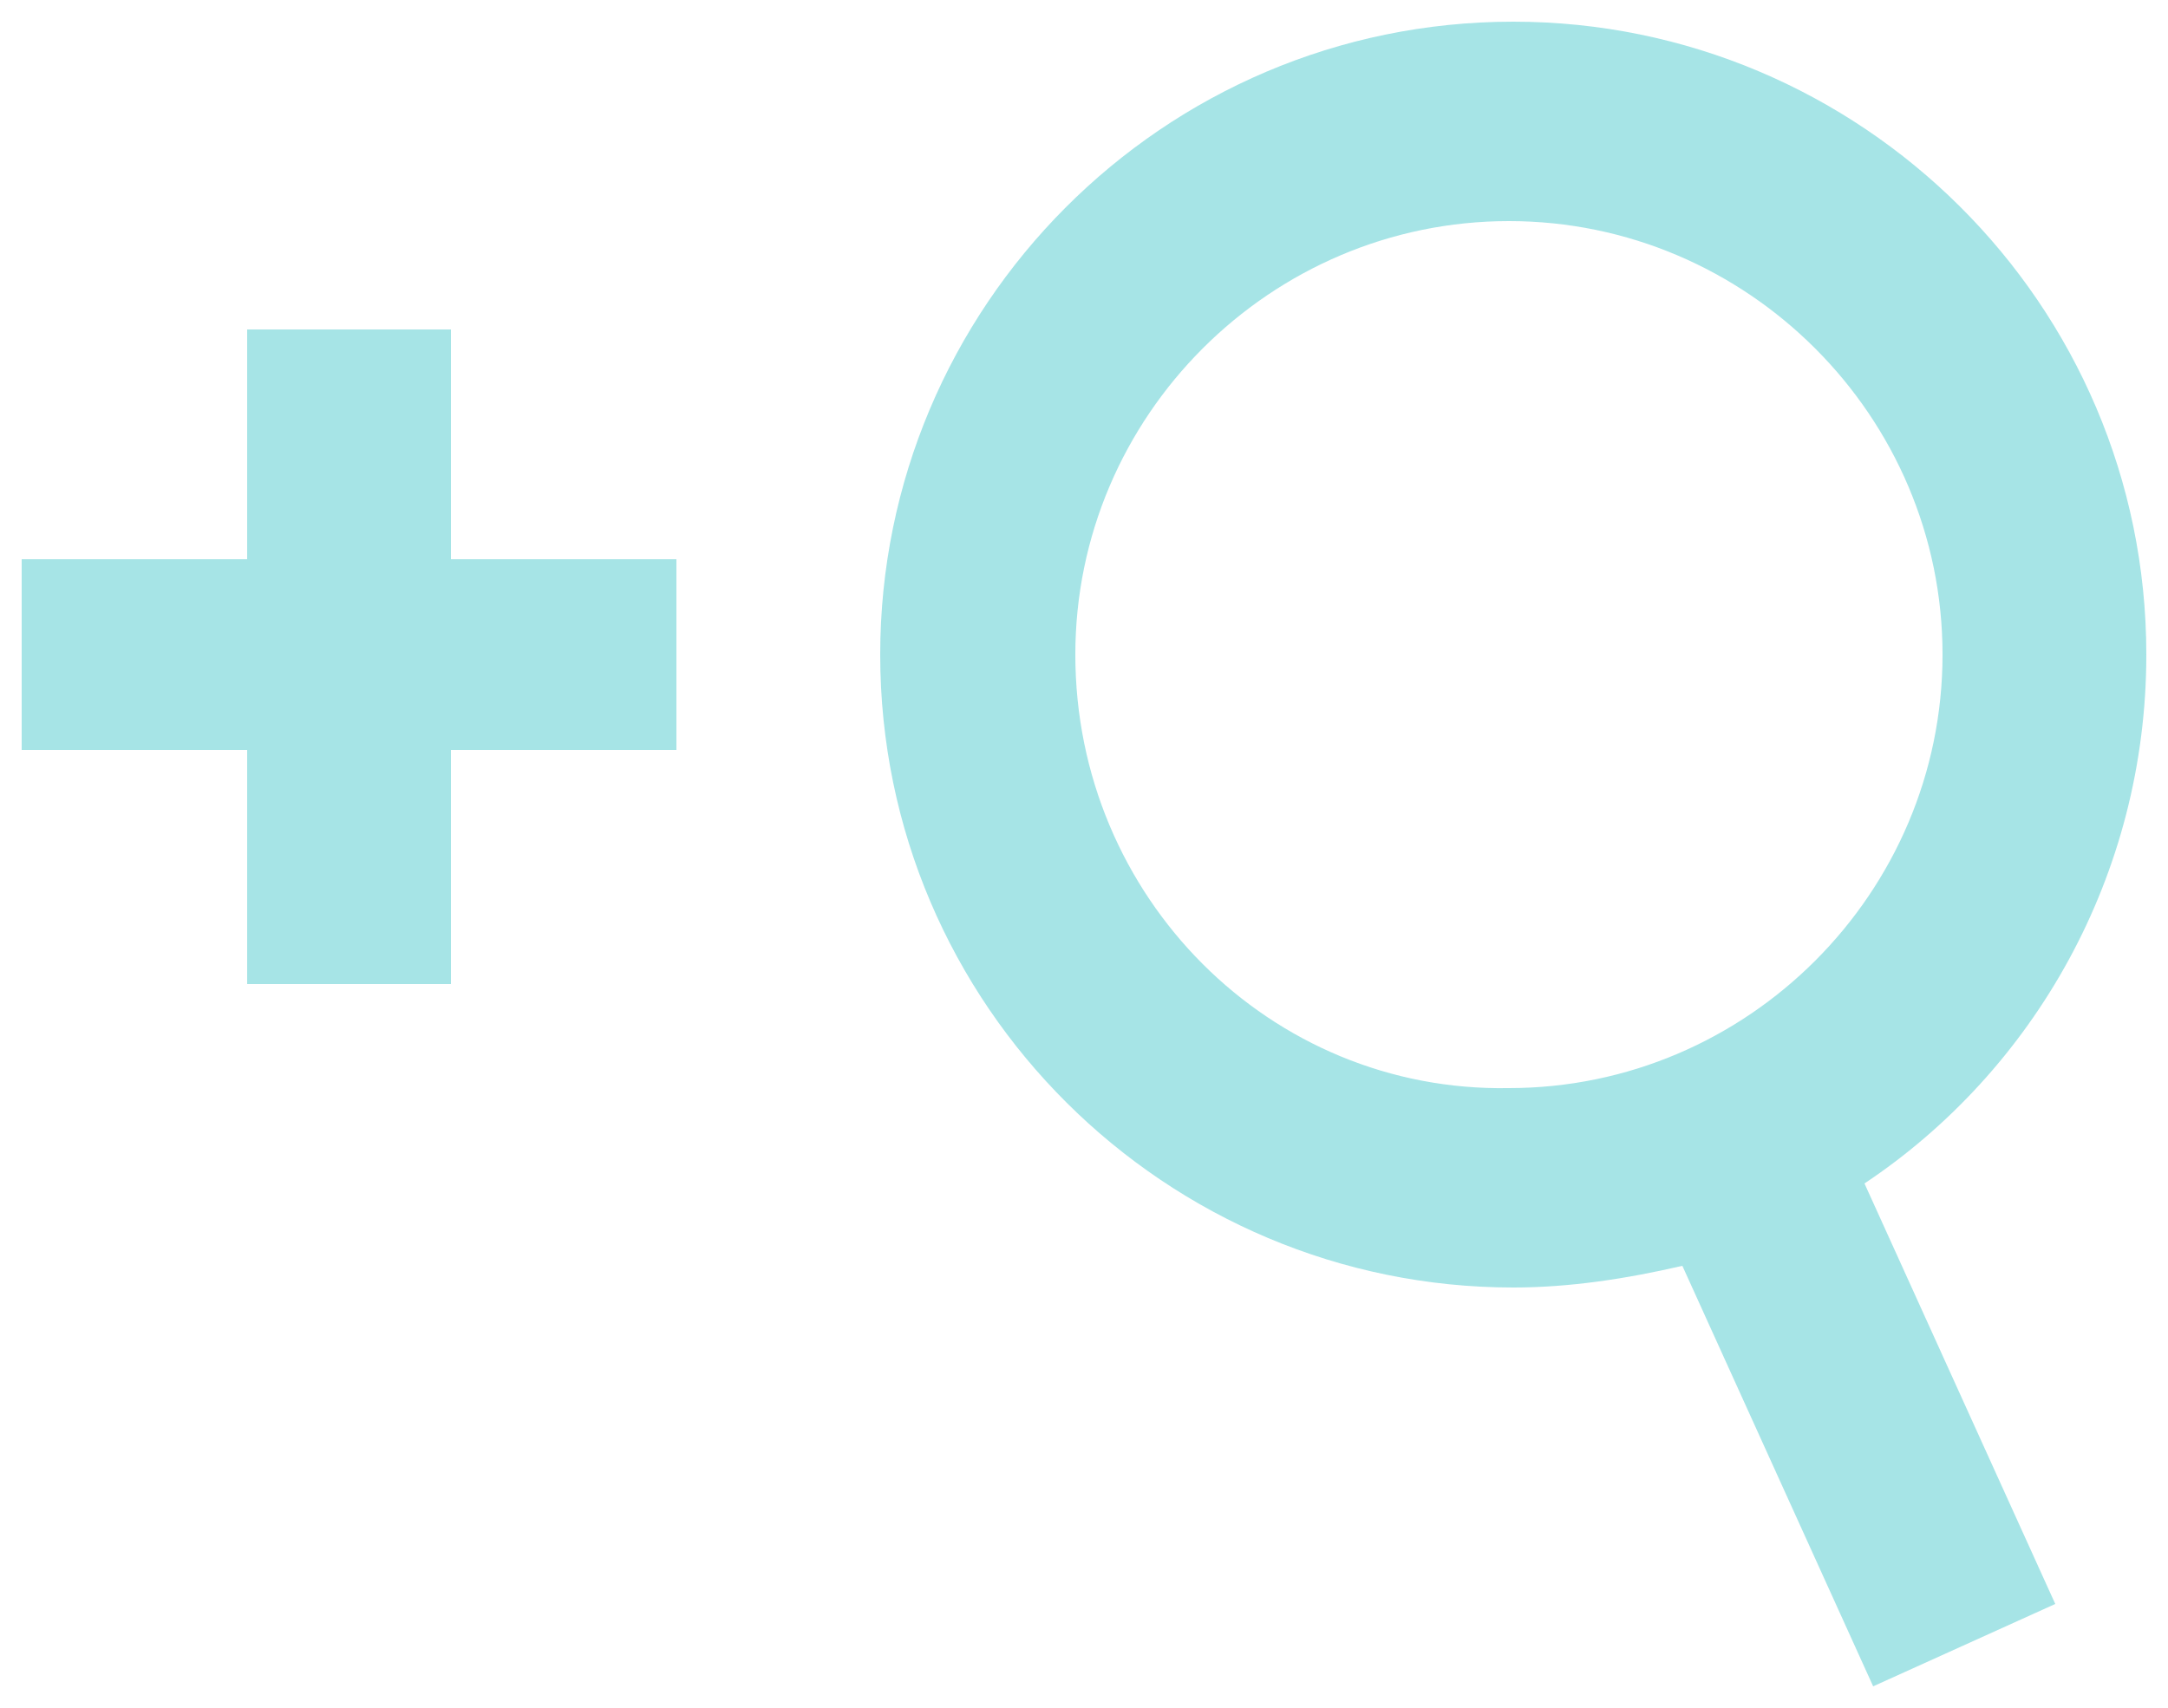
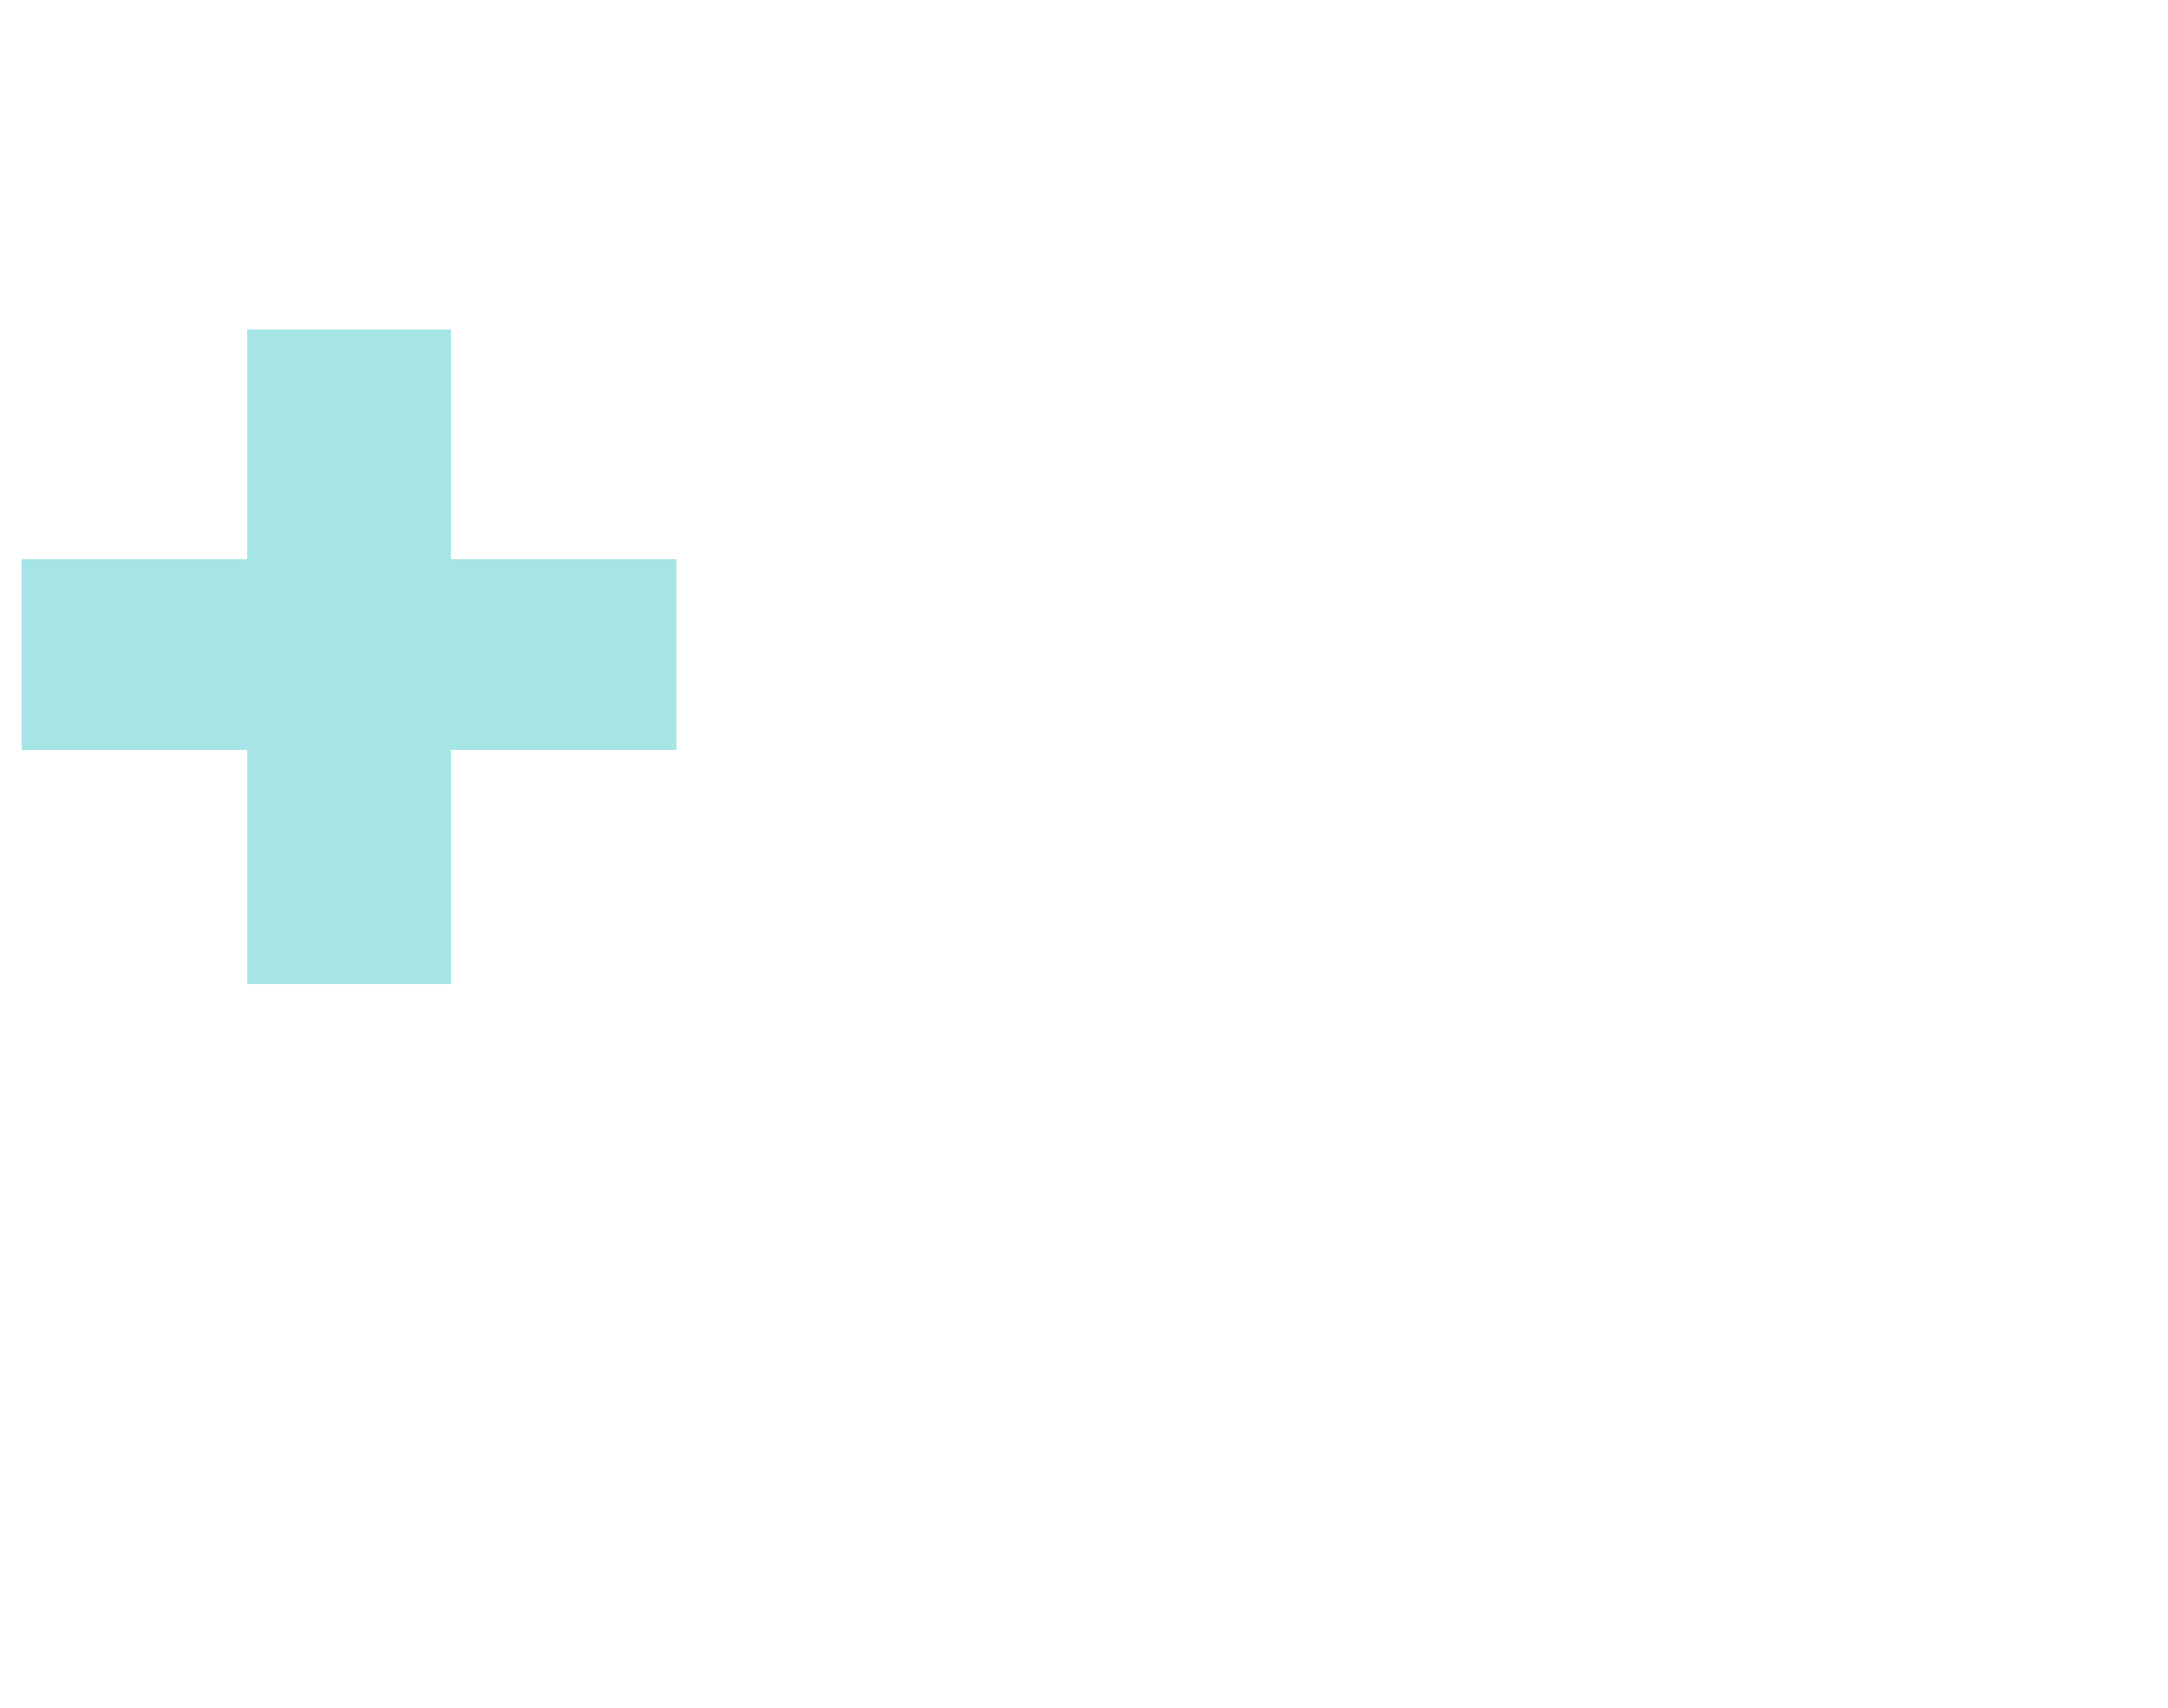
<svg xmlns="http://www.w3.org/2000/svg" version="1.1" x="0px" y="0px" width="50px" height="39.4px" viewBox="0 0 50 39.4" enable-background="new 0 0 50 39.4" xml:space="preserve">
  <g id="Layer_1">
    <g opacity="0.7">
-       <path fill="#80D8DC" d="M49.5,15.1c0-8.1-6.6-14.6-14.6-14.6c-8.1,0-14.6,6.6-14.6,14.6c0,8.1,6.6,14.6,14.6,14.6    c1.3,0,2.6-0.2,3.9-0.5l4.4,9.7l4.2-1.9l-4.4-9.7C46.9,24.7,49.5,20.2,49.5,15.1z M24.8,15.1c0-5.5,4.5-10,10-10    c5.5,0,10,4.5,10,10c0,5.5-4.5,10-10,10C29.3,25.2,24.8,20.7,24.8,15.1z" />
      <polygon fill="#80D8DC" points="10.4,7.6 5.7,7.6 5.7,12.9 0.5,12.9 0.5,17.3 5.7,17.3 5.7,22.7 10.4,22.7 10.4,17.3 15.6,17.3     15.6,12.9 10.4,12.9   " />
    </g>
  </g>
  <g id="Layer_2">
</g>
</svg>